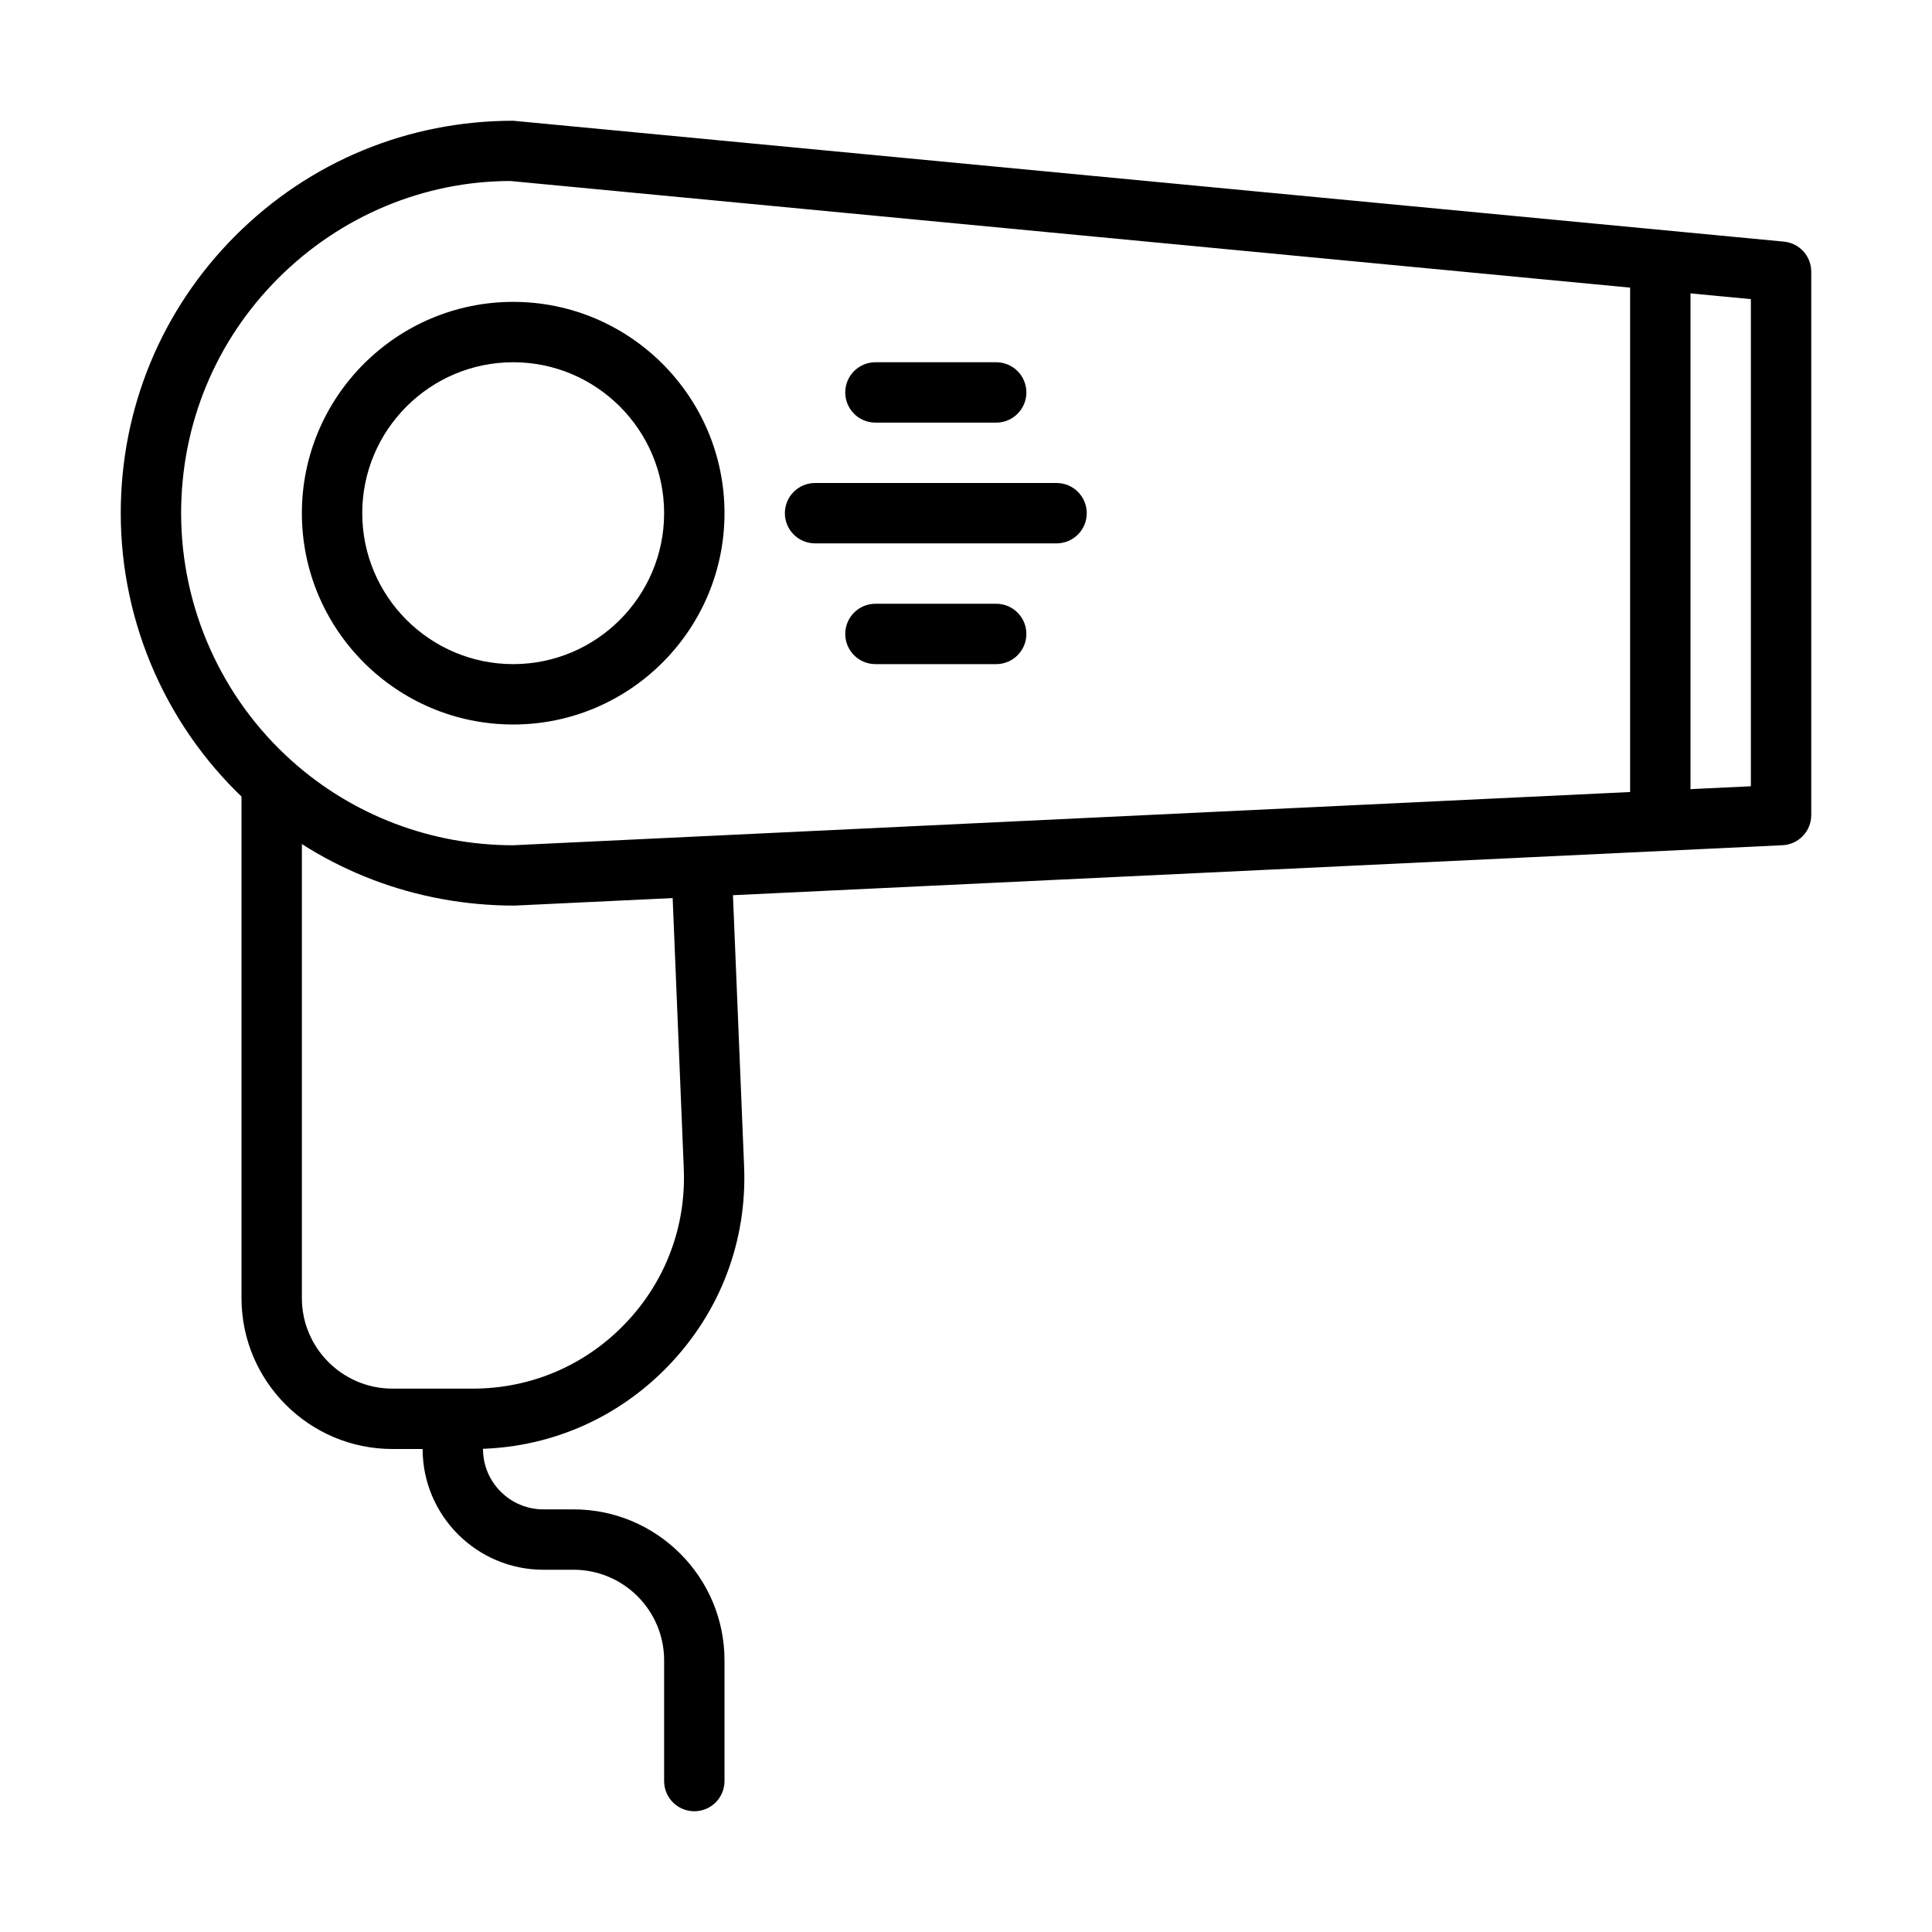
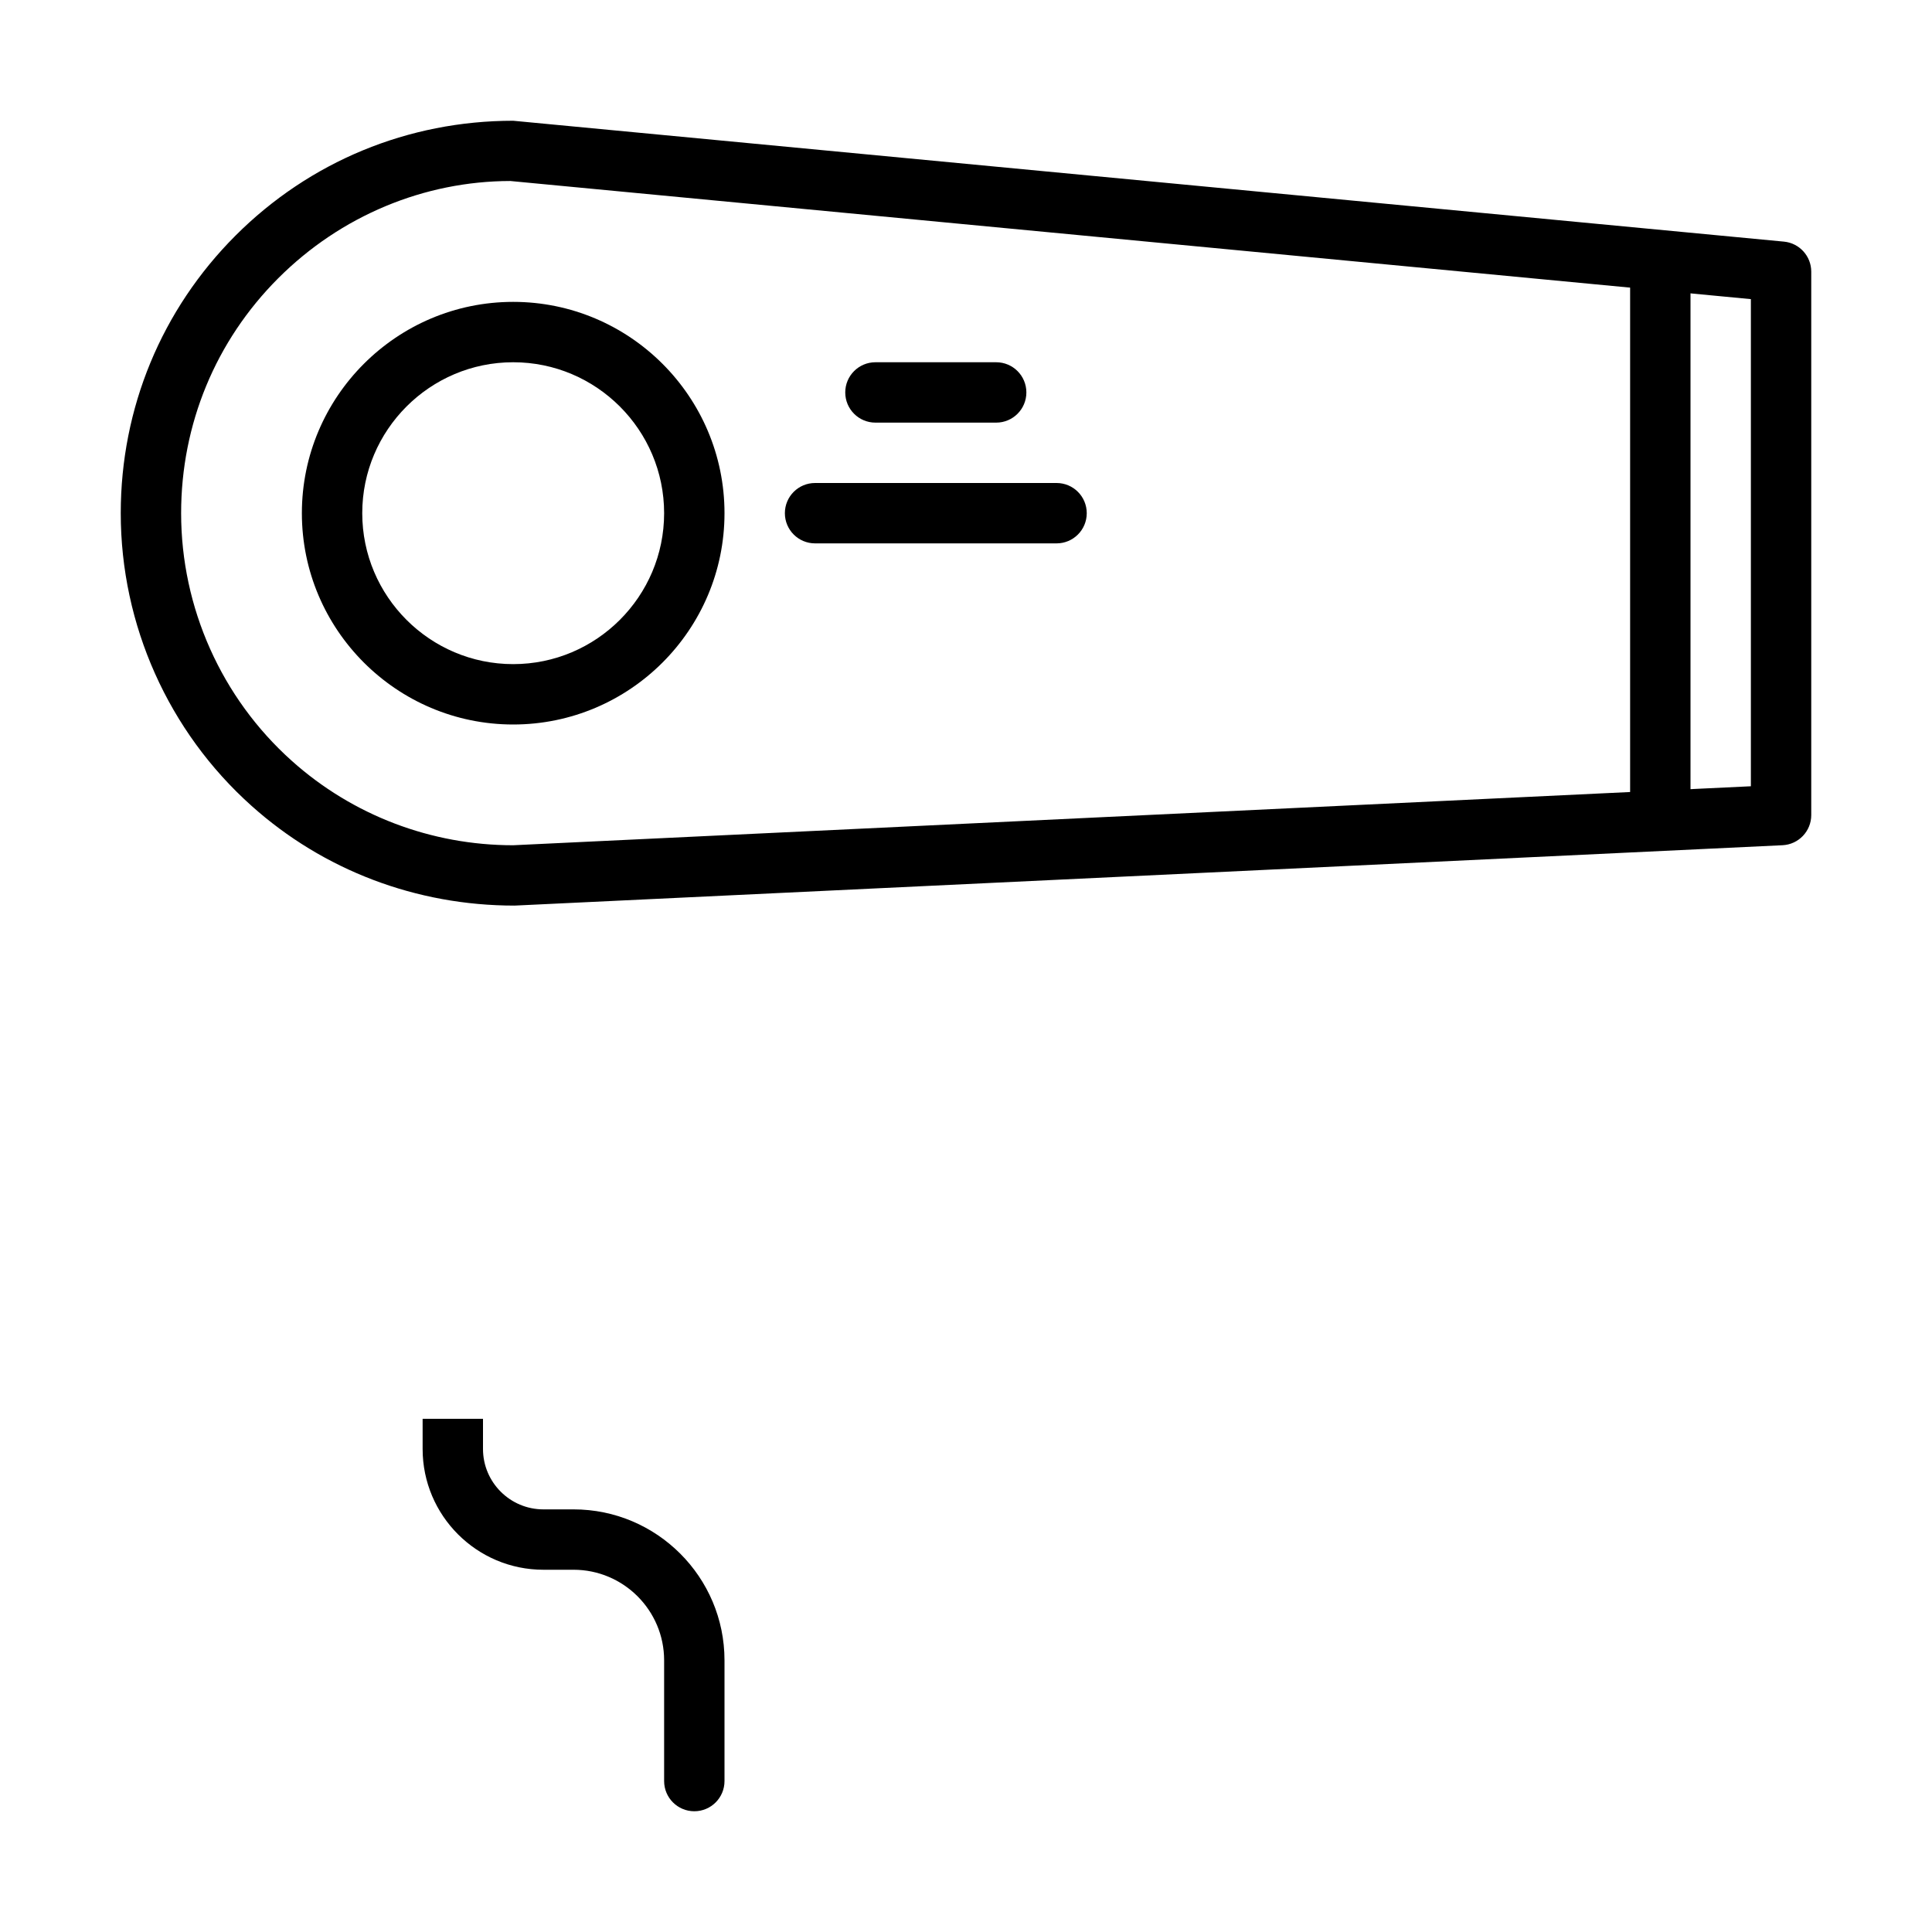
<svg xmlns="http://www.w3.org/2000/svg" width="64" height="64" viewBox="0 0 64 64" fill="none">
  <path d="M19 50H18C16.898 50 16 49.103 16 48V47H14V48C14 50.206 15.794 52 18 52H19C20.654 52 22 53.346 22 55V59C22 59.552 22.447 60 23 60C23.553 60 24 59.552 24 59V55C24 52.243 21.757 50 19 50Z" fill="black" />
-   <path d="M15.66 48H13C10.243 48 8 45.757 8 43V25.95H10V43C10 44.654 11.346 46 13 46H15.66C17.584 46 19.378 45.235 20.71 43.847C22.042 42.458 22.732 40.634 22.651 38.711L22.241 28.741L24.239 28.659L24.649 38.629C24.753 41.1 23.866 43.445 22.153 45.231C20.44 47.017 18.135 48 15.66 48Z" fill="black" />
  <path d="M56 8.62H54V27.19H56V8.62Z" fill="black" />
  <path d="M17.043 29.999C13.786 29.999 10.71 28.825 8.333 26.695C5.579 24.232 4 20.699 4 17C4 13.522 5.351 10.255 7.803 7.803C10.255 5.351 13.521 4 17 4L59.095 8.004C59.608 8.053 60 8.484 60 9V27C60 27.534 59.581 27.974 59.048 27.999L17.048 29.999H17.043ZM16.905 5.996C14.056 6 11.291 7.143 9.217 9.217C7.143 11.291 6 14.056 6 17C6 20.13 7.337 23.121 9.667 25.205C11.679 27.007 14.282 28 17 28L58 26.046V9.909L16.905 5.996Z" fill="black" />
  <path d="M17 24C13.141 24 10 20.86 10 17C10 13.14 13.141 10 17 10C20.859 10 24 13.14 24 17C24 20.86 20.859 24 17 24ZM17 12C14.243 12 12 14.243 12 17C12 19.757 14.243 22 17 22C19.757 22 22 19.757 22 17C22 14.243 19.757 12 17 12Z" fill="black" />
  <path d="M33 14H29C28.447 14 28 13.552 28 13C28 12.448 28.447 12 29 12H33C33.553 12 34 12.448 34 13C34 13.552 33.553 14 33 14Z" fill="black" />
-   <path d="M33 22H29C28.447 22 28 21.552 28 21C28 20.448 28.447 20 29 20H33C33.553 20 34 20.448 34 21C34 21.552 33.553 22 33 22Z" fill="black" />
  <path d="M35 18H27C26.447 18 26 17.552 26 17C26 16.448 26.447 16 27 16H35C35.553 16 36 16.448 36 17C36 17.552 35.553 18 35 18Z" fill="black" />
</svg>